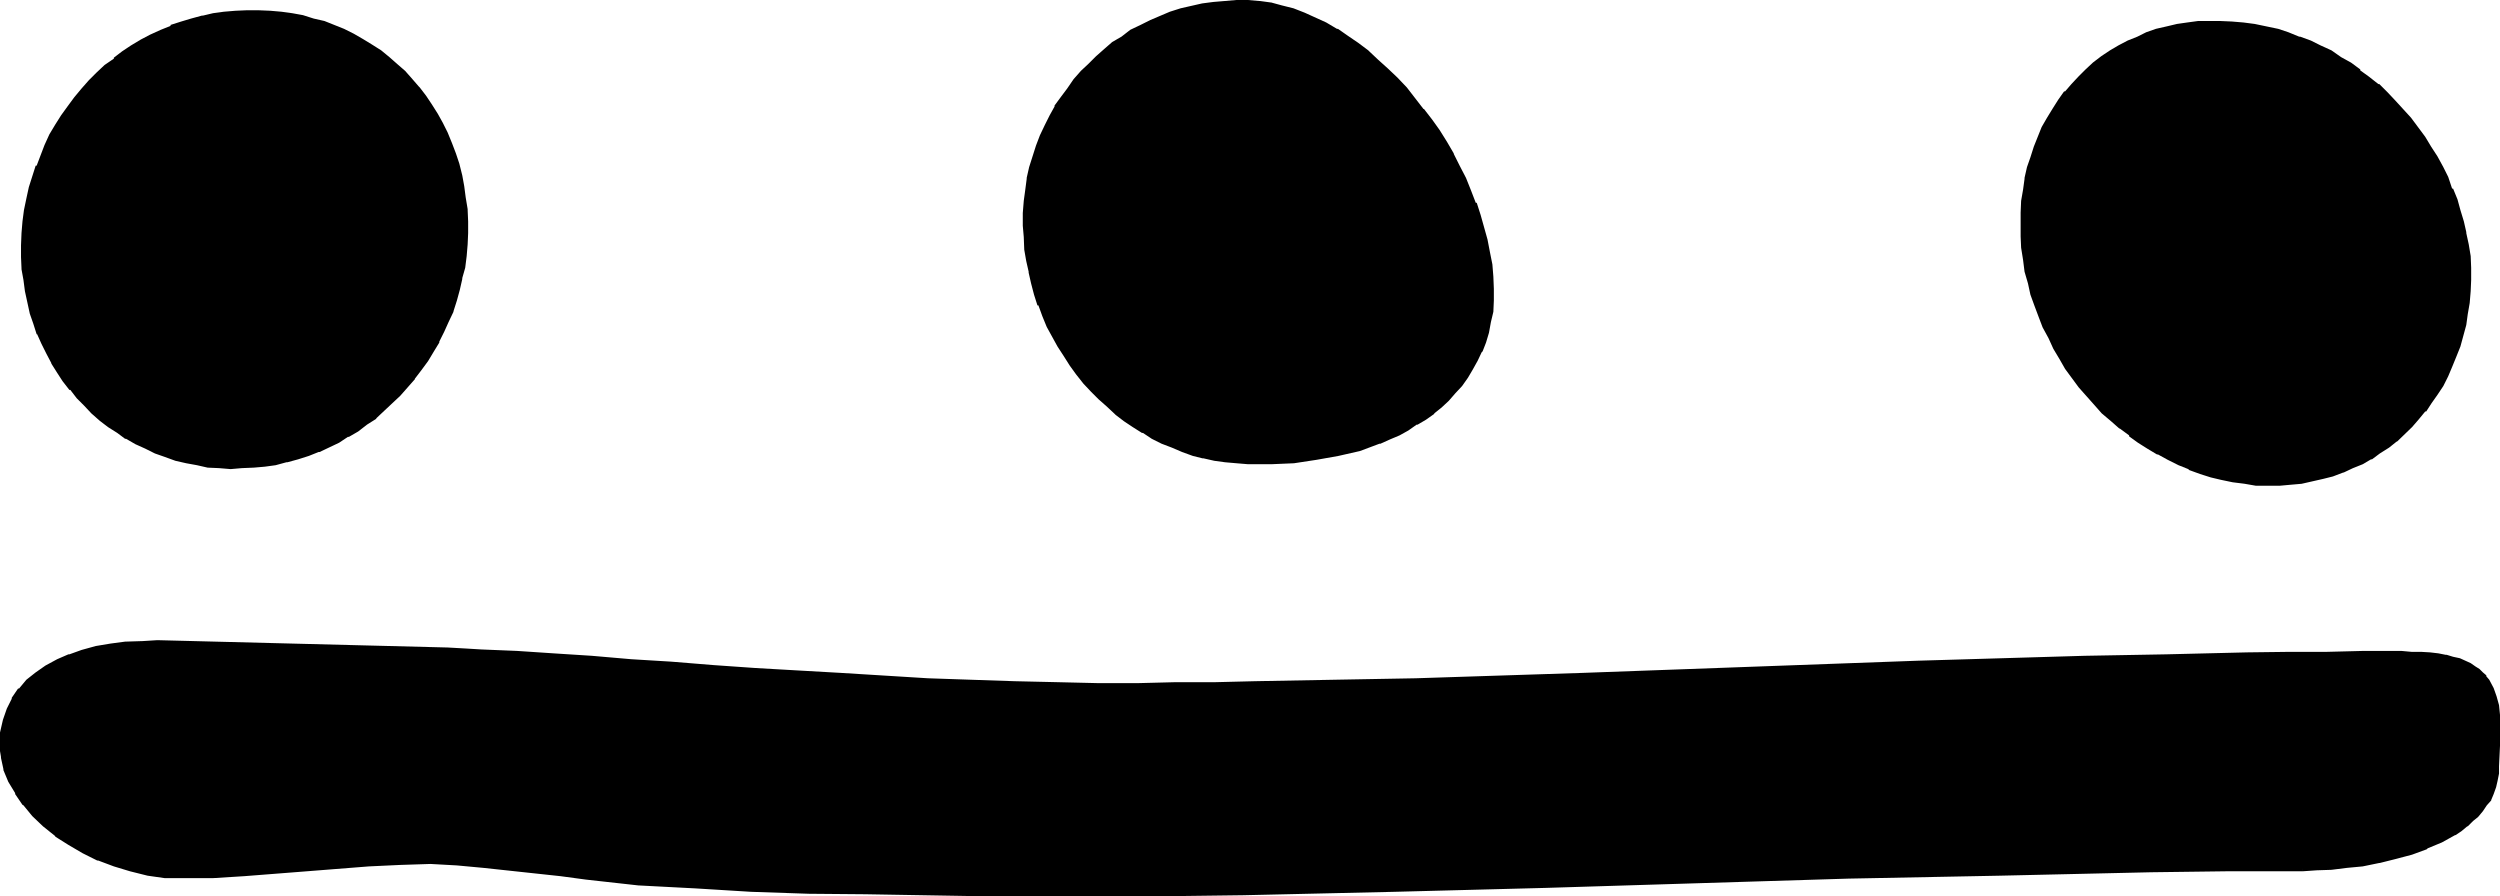
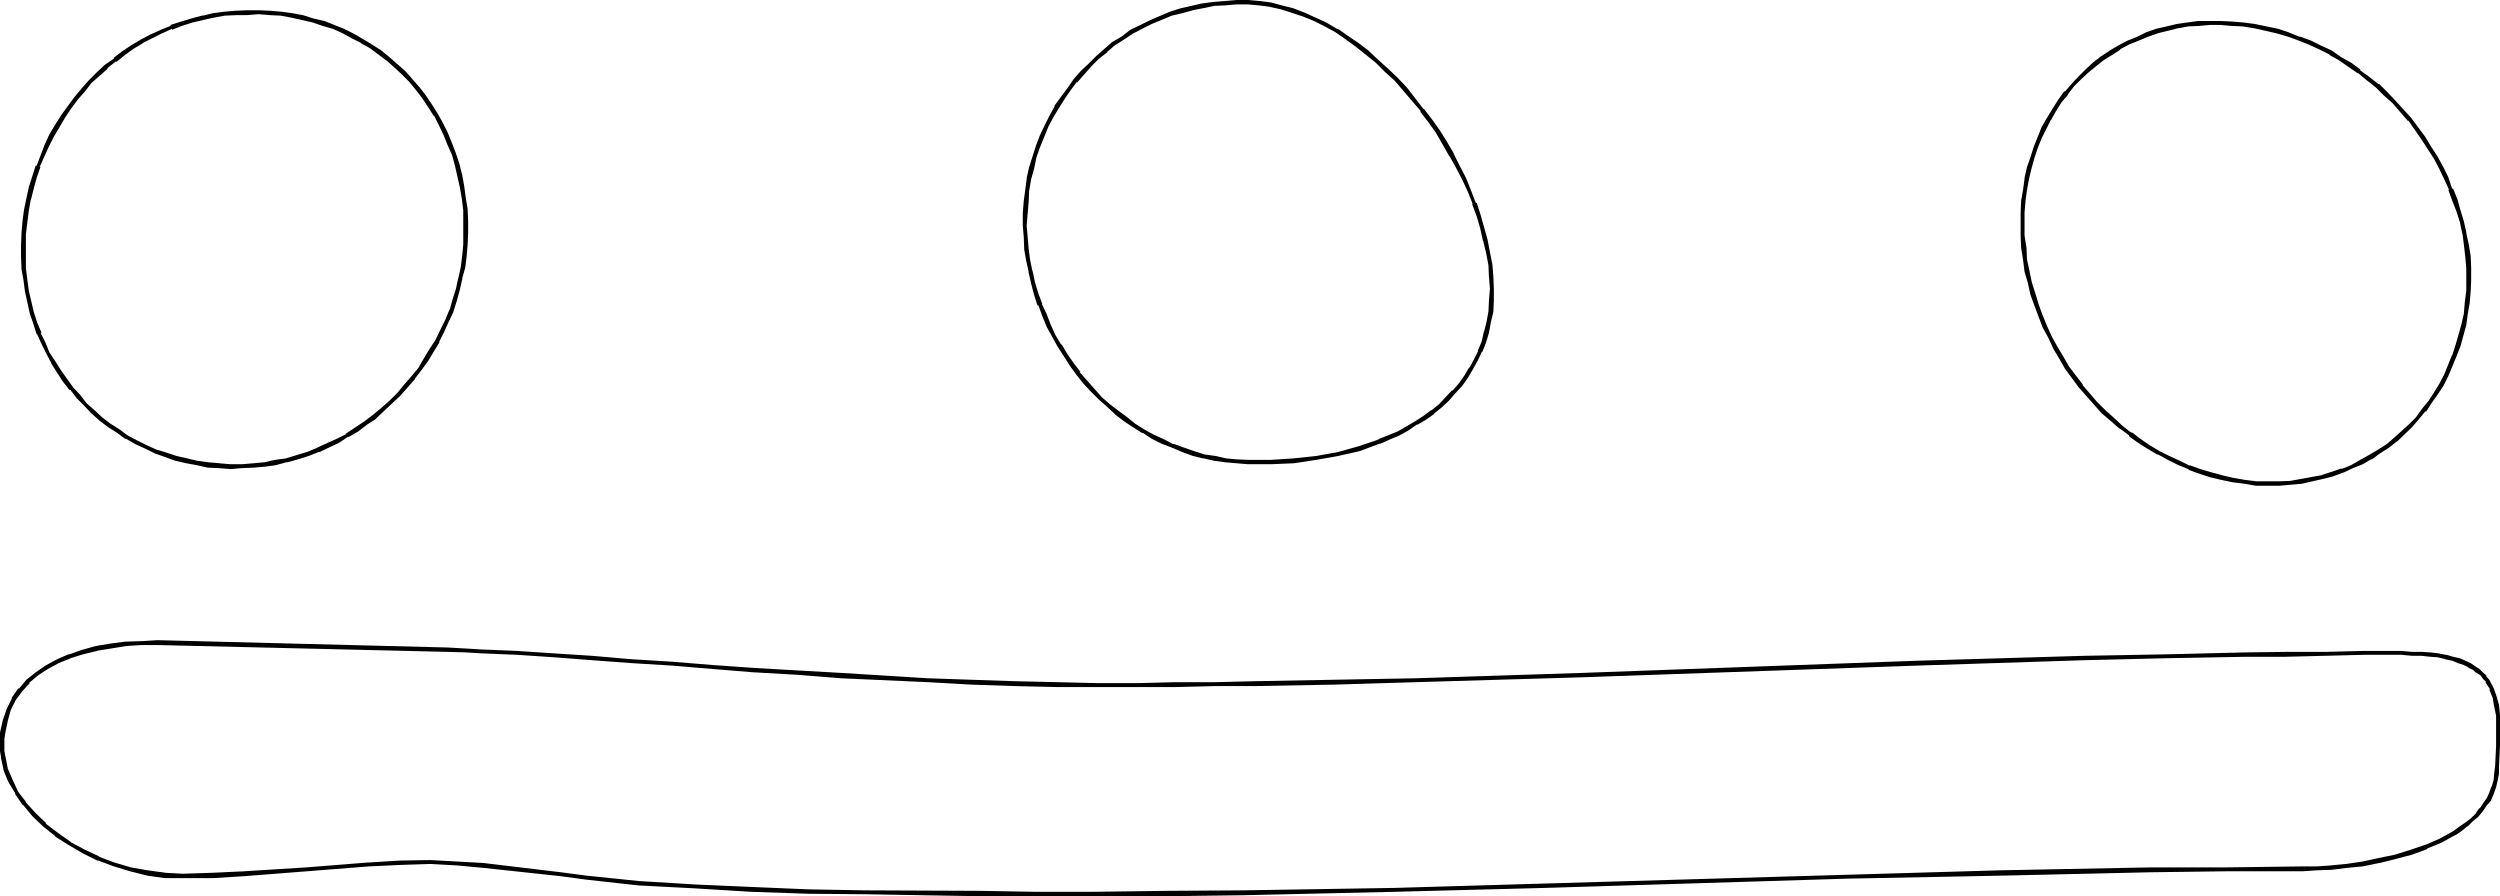
<svg xmlns="http://www.w3.org/2000/svg" xmlns:ns1="http://sodipodi.sourceforge.net/DTD/sodipodi-0.dtd" xmlns:ns2="http://www.inkscape.org/namespaces/inkscape" version="1.0" width="129.946mm" height="46.584mm" id="svg5" ns1:docname="#08.wmf">
  <ns1:namedview id="namedview5" pagecolor="#ffffff" bordercolor="#000000" borderopacity="0.25" ns2:showpageshadow="2" ns2:pageopacity="0.0" ns2:pagecheckerboard="0" ns2:deskcolor="#d1d1d1" ns2:document-units="mm" />
  <defs id="defs1">
    <pattern id="WMFhbasepattern" patternUnits="userSpaceOnUse" width="6" height="6" x="0" y="0" />
  </defs>
-   <path style="fill:#000000;fill-opacity:1;fill-rule:evenodd;stroke:none" d="m 452.352,170.688 h -14.88 l -14.88,0.192 -29.664,0.576 -29.76,0.672 -59.52,1.92 -29.664,0.864 -29.76,0.48 -14.88,0.192 h -14.88 -10.944 -11.04 l -22.464,-0.192 -11.136,-0.384 -11.328,-0.288 -10.944,-0.48 -11.04,-0.768 -10.272,-1.152 -5.184,-0.672 -4.992,-0.48 -10.176,-1.152 -5.184,-0.48 -5.184,-0.096 h -5.952 l -6.144,0.288 -12.288,0.96 -12.192,0.96 -6.144,0.384 -5.952,0.096 -3.552,-0.096 -3.36,-0.576 -3.456,-0.576 -3.168,-0.96 -3.072,-1.344 -2.976,-1.248 -2.688,-1.632 -2.592,-1.824 -2.304,-1.728 -2.112,-2.112 -1.728,-2.112 -1.632,-2.208 -1.152,-2.304 -0.96,-2.304 -0.576,-2.4 v -1.152 l -0.192,-1.056 0.192,-1.344 v -1.248 l 0.48,-2.304 0.768,-2.304 0.96,-1.92 1.344,-1.92 1.44,-1.632 1.728,-1.44 1.92,-1.248 2.112,-1.152 2.496,-0.96 2.4,-0.864 2.688,-0.768 2.784,-0.48 2.88,-0.384 3.264,-0.288 h 3.072 l 57.024,1.44 h 3.456 l 3.168,0.384 7.008,0.288 7.2,0.48 7.488,0.48 7.776,0.48 7.872,0.672 8.064,0.48 8.448,0.672 8.352,0.576 8.448,0.48 17.088,1.056 8.448,0.288 8.544,0.288 8.448,0.192 h 8.16 7.488 7.584 l 7.776,-0.192 h 7.776 l 15.648,-0.288 15.936,-0.48 16.416,-0.48 16.32,-0.48 33.12,-1.152 32.928,-1.152 16.32,-0.48 16.32,-0.48 16.032,-0.48 15.84,-0.288 h 7.68 l 7.68,-0.192 h 7.584 7.392 2.112 l 1.824,0.192 1.728,0.096 1.632,0.192 1.44,0.288 1.248,0.384 1.344,0.288 1.152,0.48 0.96,0.48 0.768,0.48 0.864,0.48 0.768,0.672 0.48,0.672 0.672,0.672 0.768,1.536 0.48,1.632 0.48,1.824 0.192,1.728 0.192,1.92 -0.192,4.128 -0.192,4.032 v 1.44 l -0.096,1.248 -0.384,1.344 -0.48,1.248 -0.576,1.152 -0.672,1.152 -0.864,0.96 -0.96,1.152 -0.96,0.768 -0.96,0.96 -1.152,0.864 -1.248,0.768 -2.592,1.44 -2.88,1.344 -2.976,1.056 -3.072,0.96 -3.168,0.672 -3.264,0.672 -3.072,0.48 -3.072,0.192 -2.88,0.288 z M 49.824,91.488 H 47.52 l -2.208,0.192 -2.304,-0.192 -2.112,-0.096 -2.208,-0.384 -2.112,-0.48 -2.112,-0.48 -1.92,-0.672 -1.92,-0.768 -2.016,-0.768 -1.92,-1.056 -1.728,-0.96 -1.824,-1.056 -1.632,-1.152 -1.728,-1.344 -1.44,-1.248 -1.44,-1.632 L 15.36,77.952 13.92,76.32 12.672,74.688 11.52,72.96 10.368,71.136 9.408,69.408 8.448,67.392 7.68,65.472 6.816,63.552 6.144,61.44 5.184,57.216 4.896,55.008 4.704,52.704 4.608,50.496 v -2.304 l 0.096,-2.4 0.192,-2.304 0.288,-2.208 0.48,-2.112 0.48,-2.304 0.672,-2.112 0.672,-2.016 1.728,-4.128 1.056,-1.92 0.96,-1.92 1.248,-1.92 1.152,-1.824 1.248,-1.728 1.44,-1.632 1.536,-1.632 1.44,-1.44 1.632,-1.44 1.536,-1.44 1.824,-1.344 1.728,-1.152 1.824,-1.056 1.92,-0.96 1.92,-1.056 2.016,-0.768 1.92,-0.672 2.112,-0.768 2.112,-0.48 2.016,-0.384 2.304,-0.288 2.112,-0.192 2.208,-0.096 2.304,-0.192 2.304,0.192 2.016,0.096 2.304,0.384 1.92,0.48 2.112,0.48 2.112,0.672 1.92,0.768 1.92,0.768 1.824,0.864 1.92,0.96 1.632,1.152 1.728,1.152 1.632,1.248 1.632,1.44 1.44,1.344 1.44,1.44 1.344,1.632 1.248,1.728 1.152,1.632 1.152,1.728 1.152,1.824 0.768,2.112 0.96,1.92 0.672,1.92 0.672,2.112 0.576,2.112 0.48,2.304 0.384,2.208 0.192,2.304 0.096,2.208 v 2.304 L 91.392,48 91.2,50.304 l -0.384,2.304 -0.288,2.016 -0.672,2.112 -0.576,2.304 -0.672,1.92 -0.768,2.112 -0.864,1.92 -0.96,1.92 -1.152,2.016 -1.152,1.728 -1.248,1.824 -1.344,1.728 -1.44,1.632 -1.248,1.632 -1.632,1.44 -1.632,1.632 -1.632,1.248 -1.728,1.344 -1.824,1.248 -1.728,1.152 -1.824,0.96 -4.032,1.92 -1.92,0.672 -2.112,0.672 -2.112,0.576 -2.112,0.48 -2.112,0.384 z m 393.504,3.456 -2.304,-0.192 -2.208,-0.288 -2.304,-0.672 -2.112,-0.48 -2.112,-0.672 -2.208,-0.768 -1.92,-0.864 -2.112,-0.96 -1.92,-1.152 -2.016,-1.056 -1.92,-1.344 -1.728,-1.248 -1.824,-1.344 -1.632,-1.44 -1.728,-1.632 -1.44,-1.632 -3.072,-3.36 -2.592,-3.744 -1.344,-1.728 -1.152,-1.92 -0.96,-2.112 -0.96,-2.112 -0.96,-2.112 -0.768,-2.112 -0.672,-2.304 -0.48,-2.208 -0.672,-2.304 -0.288,-2.208 -0.384,-2.304 -0.096,-2.208 -0.192,-2.496 0.192,-2.208 0.096,-2.304 0.192,-2.208 0.48,-2.112 0.48,-2.112 0.48,-2.112 0.672,-1.92 0.768,-1.92 1.056,-2.016 0.96,-1.728 0.96,-1.824 1.152,-1.536 1.248,-1.632 1.152,-1.44 1.44,-1.632 1.44,-1.344 1.44,-1.248 1.632,-1.152 1.632,-1.152 1.632,-1.152 1.728,-0.768 1.92,-0.96 1.824,-0.672 1.92,-0.672 1.92,-0.576 2.112,-0.384 1.92,-0.288 L 432,4.608 h 2.112 2.112 l 2.208,0.096 2.304,0.192 2.208,0.288 2.304,0.384 2.112,0.576 2.112,0.672 2.208,0.672 2.112,0.96 1.92,0.768 2.112,1.152 2.016,1.152 1.92,1.248 1.728,1.152 1.824,1.44 1.728,1.536 1.632,1.536 1.632,1.632 3.072,3.456 2.784,3.648 1.056,1.824 1.344,1.92 0.96,2.112 0.96,1.92 0.96,2.304 0.864,2.112 0.576,2.016 0.672,2.112 0.48,2.304 0.48,2.208 0.288,2.304 0.192,2.304 v 2.4 2.208 l -0.288,2.304 -0.384,2.112 -0.288,2.112 -1.152,4.128 -0.576,2.016 -0.864,1.92 -0.96,1.92 -0.96,1.92 -0.96,1.632 -1.152,1.824 -1.248,1.536 -1.344,1.632 -1.248,1.44 -2.976,2.592 -1.536,1.344 -1.632,1.152 -1.824,0.96 -1.632,1.056 -1.92,0.864 -1.92,0.768 -1.92,0.672 -1.92,0.672 -4.224,0.768 -2.112,0.384 -2.304,0.096 h -2.112 z m -198.144,-4.128 -2.304,-0.096 -2.016,-0.384 -2.304,-0.288 -2.112,-0.48 -2.112,-0.48 -1.92,-0.672 -2.112,-0.768 -1.92,-0.864 -1.92,-1.056 -1.824,-0.96 -1.728,-1.152 -1.824,-1.344 -1.728,-1.248 -1.632,-1.344 -1.632,-1.44 -1.44,-1.632 -1.44,-1.536 -1.44,-1.632 -1.344,-1.824 -1.152,-1.728 -1.056,-2.016 -1.152,-1.92 -0.96,-1.92 -0.96,-2.112 -0.864,-2.112 -0.672,-2.112 -0.576,-2.016 -0.672,-2.304 -0.288,-2.304 -0.384,-2.208 -0.288,-2.304 v -2.208 -2.496 l 0.192,-2.208 0.288,-2.304 0.288,-2.208 0.48,-2.112 0.672,-2.112 0.672,-2.112 0.768,-2.112 0.864,-1.92 0.96,-1.92 1.152,-1.824 1.056,-1.728 1.152,-1.824 1.344,-1.632 1.44,-1.536 1.44,-1.536 1.44,-1.536 1.632,-1.344 1.632,-1.248 1.728,-1.152 1.824,-1.152 1.728,-0.96 1.92,-0.96 3.936,-1.632 2.112,-0.672 2.112,-0.48 2.016,-0.48 2.112,-0.288 2.304,-0.192 2.208,-0.192 h 2.304 l 2.112,0.192 2.304,0.384 2.208,0.48 2.112,0.576 2.304,0.864 2.016,0.768 2.112,1.152 2.112,1.152 2.112,1.248 1.92,1.44 2.112,1.632 1.92,1.632 1.824,1.824 1.92,1.728 1.824,1.92 1.536,2.112 1.824,1.92 1.44,2.112 1.632,2.304 1.248,2.208 1.536,2.304 1.056,2.304 1.152,2.4 1.152,2.4 0.96,2.4 0.768,2.4 0.864,2.496 0.672,2.4 0.48,2.4 0.288,2.496 0.288,2.208 v 2.4 2.304 l -0.096,2.112 -0.384,2.112 -0.48,1.92 -0.672,1.92 -0.576,1.92 -0.864,1.632 -0.96,1.824 -0.96,1.536 -1.152,1.536 -1.248,1.44 -1.344,1.44 -1.248,1.248 -1.632,1.344 -1.44,0.96 -1.824,1.152 -1.536,0.96 -1.824,0.96 -1.92,0.96 -1.824,0.768 -4.032,1.344 -4.032,1.152 -4.32,0.768 -4.416,0.48 -4.512,0.288 z" id="path1" />
  <path style="fill:#000000;fill-opacity:1;fill-rule:evenodd;stroke:none" d="M 49.824,91.008 47.52,91.2 H 45.312 L 43.008,91.008 H 43.2 L 40.896,90.816 38.784,90.528 36.768,90.048 34.656,89.568 32.64,88.896 30.72,88.32 28.8,87.456 26.88,86.496 25.056,85.536 23.52,84.384 21.696,83.232 20.064,81.984 18.624,80.64 16.992,79.2 15.744,77.568 14.304,76.032 14.4,76.128 13.152,74.4 12,72.768 10.848,70.944 9.696,69.216 8.928,67.296 7.968,65.376 H 8.16 L 7.296,63.36 6.624,61.248 5.664,57.12 5.376,55.008 5.088,52.704 v -2.208 -2.304 -2.4 0.192 L 5.376,43.68 5.664,41.376 6.048,39.168 V 39.36 L 6.624,37.056 7.2,34.944 7.968,32.736 7.776,32.832 9.6,28.8 l 0.96,-1.92 1.152,-1.92 1.056,-1.824 1.152,-1.728 1.344,-1.824 1.44,-1.632 1.248,-1.632 1.632,-1.44 1.632,-1.44 H 21.024 L 22.848,12 v 0.192 L 24.48,10.848 26.208,9.6 28.128,8.448 h -0.096 l 1.92,-0.96 1.92,-0.96 1.92,-0.864 v 0.192 l 1.92,-0.768 2.112,-0.672 2.112,-0.48 H 39.84 l 2.208,-0.48 2.112,-0.384 2.304,-0.096 h -0.192 2.208 l 2.304,-0.192 2.304,0.192 2.016,0.096 2.112,0.384 2.112,0.48 2.112,0.48 1.92,0.672 2.016,0.576 1.92,0.864 1.728,0.96 1.92,0.96 h -0.096 l 1.728,0.96 1.824,1.344 1.632,1.248 -0.192,-0.192 1.632,1.44 1.44,1.344 1.44,1.44 1.344,1.632 1.248,1.632 1.152,1.728 1.152,1.824 v -0.192 l 0.96,1.92 0.96,2.016 0.768,1.92 0.864,1.92 0.576,2.112 0.48,2.112 0.48,2.112 0.384,2.208 0.288,2.304 V 43.488 45.792 48 l -0.192,2.112 -0.288,2.304 -0.48,2.208 v -0.096 l -0.48,2.208 -0.672,2.112 -0.576,2.112 v -0.192 l -0.864,2.112 -0.96,1.92 -0.96,2.016 -1.152,1.728 -1.152,1.92 -1.056,1.824 -1.344,1.632 -1.44,1.632 -1.248,1.536 -1.632,1.632 -1.632,1.44 -1.632,1.344 -1.632,1.248 -1.728,1.152 -2.016,1.344 h 0.192 l -1.92,0.96 -3.84,1.728 H 62.4 l -2.112,0.864 -1.92,0.576 -2.208,0.672 h 0.096 l -2.208,0.288 -2.112,0.48 -2.112,0.192 v 0.864 l 2.208,-0.192 2.112,-0.288 2.112,-0.576 h 0.192 l 2.112,-0.576 2.112,-0.672 1.92,-0.768 h 0.192 l 3.84,-1.824 1.728,-1.152 h 0.192 l 1.824,-1.056 1.728,-1.344 1.824,-1.152 v -0.096 l 1.632,-1.536 1.536,-1.44 1.536,-1.44 1.44,-1.632 1.44,-1.632 V 74.4 l 1.248,-1.632 1.344,-1.824 1.152,-1.92 1.056,-1.728 v -0.192 l 0.96,-1.92 0.864,-1.92 0.96,-2.016 v -0.096 l 0.672,-2.112 0.576,-2.112 0.48,-2.112 V 54.624 L 91.392,52.608 91.68,50.304 91.872,48 91.968,45.792 V 43.488 L 91.872,41.28 V 41.088 L 91.488,38.784 91.2,36.576 90.816,34.464 90.24,32.16 89.568,30.144 88.8,28.128 l -0.864,-2.112 -0.96,-1.92 -0.96,-1.728 -1.152,-1.824 -1.152,-1.728 -1.248,-1.632 -0.192,-0.192 -1.248,-1.44 -1.44,-1.632 -1.44,-1.248 -1.632,-1.44 L 74.88,9.888 73.056,8.736 71.328,7.68 69.504,6.624 67.584,5.664 65.664,4.896 63.744,4.128 61.632,3.648 59.52,2.976 57.408,2.592 55.296,2.304 53.088,2.112 50.784,2.016 H 48.48 l -2.208,0.096 -2.304,0.192 -2.112,0.288 -2.016,0.48 h -0.192 l -2.112,0.576 -1.92,0.576 -2.112,0.672 v 0.192 l -1.92,0.768 -2.112,0.96 -1.824,0.96 -1.92,1.152 L 24,10.08 22.368,11.328 v 0.192 l -1.824,1.248 -1.632,1.536 -1.44,1.44 -1.44,1.632 -1.44,1.728 -1.344,1.824 L 12,22.656 10.848,24.48 9.696,26.4 8.736,28.512 7.2,32.544 H 7.008 l -0.672,2.112 -0.672,2.112 -0.48,2.208 -0.48,2.304 -0.288,2.208 -0.192,2.304 -0.096,2.4 v 2.304 l 0.096,2.208 v 0.192 l 0.384,2.112 0.288,2.208 0.96,4.416 0.672,1.92 0.672,2.112 h 0.096 l 0.864,1.92 0.96,1.92 0.96,1.824 v 0.096 l 1.152,1.824 1.056,1.632 1.344,1.728 h 0.192 l 1.248,1.632 1.44,1.44 1.44,1.536 1.632,1.44 1.632,1.248 1.824,1.152 1.536,1.152 h 0.192 l 1.824,1.056 1.92,0.864 1.92,0.96 1.92,0.672 2.112,0.768 2.112,0.48 2.112,0.384 2.112,0.48 2.208,0.096 2.304,0.192 2.208,-0.192 2.304,-0.096 z" id="path2" />
  <path style="fill:#000000;fill-opacity:1;fill-rule:evenodd;stroke:none" d="m 443.328,94.56 -2.304,-0.288 -2.208,-0.384 -2.112,-0.48 -2.112,-0.576 -2.304,-0.672 -2.112,-0.768 v 0.096 l -1.92,-0.96 -2.112,-0.96 -1.92,-0.96 -1.92,-1.152 -1.824,-1.248 -1.728,-1.344 v 0.192 l -1.824,-1.44 -1.536,-1.44 -1.824,-1.632 -1.632,-1.632 -2.88,-3.36 0.192,0.096 -2.784,-3.648 -1.152,-2.016 -1.152,-1.92 -1.056,-1.92 -0.96,-2.112 -0.864,-2.112 -0.768,-2.112 -0.672,-2.208 -0.672,-2.112 -0.48,-2.304 -0.48,-2.208 -0.096,-2.304 -0.384,-2.4 v 0.192 -2.496 -2.208 l 0.192,-2.304 0.288,-2.112 0.384,-2.112 0.48,-2.016 0.576,-2.112 0.672,-2.016 0.768,-1.92 0.864,-1.728 0.96,-1.92 v 0.096 l 0.96,-1.728 1.152,-1.824 1.248,-1.44 h -0.096 l 1.248,-1.632 1.44,-1.44 1.344,-1.248 1.632,-1.344 1.44,-1.152 1.728,-1.056 1.632,-1.056 h -0.192 l 1.824,-0.96 1.92,-0.768 1.824,-0.768 1.92,-0.672 1.92,-0.48 1.92,-0.48 2.112,-0.384 2.112,-0.096 2.112,-0.192 h 2.112 l 2.208,0.192 h -0.096 l 2.208,0.096 2.4,0.384 2.112,0.48 2.112,0.48 2.304,0.672 2.112,0.768 1.92,0.768 2.112,0.96 2.112,1.056 h -0.192 l 1.92,1.056 1.92,1.344 1.824,1.248 v -0.096 l 1.728,1.44 1.824,1.44 1.632,1.632 1.632,1.44 3.072,3.552 v -0.192 l 2.592,3.744 1.248,1.92 1.248,1.92 1.056,2.016 0.96,2.016 0.96,2.112 -0.192,-0.096 0.768,2.112 0.864,2.208 0.672,2.112 0.48,2.304 v -0.192 l 0.288,2.208 0.288,2.496 0.192,2.208 v -0.096 2.4 2.208 -0.096 l -0.288,2.208 -0.192,2.304 -0.48,2.112 -1.152,4.032 -0.672,2.112 v -0.192 l -0.768,1.92 -0.768,1.92 -0.96,1.824 -1.056,1.728 -1.056,1.632 -1.344,1.632 -1.152,1.632 -1.44,1.44 -2.88,2.592 -1.44,1.248 -1.824,1.152 -1.632,0.96 -1.728,0.96 -1.824,1.056 -1.92,0.768 0.192,-0.192 -1.92,0.672 -2.112,0.672 h 0.192 l -4.224,0.768 -2.112,0.384 -2.304,0.096 h -2.112 -2.208 v 0.864 h 2.208 2.112 0.192 l 2.112,-0.192 2.208,-0.192 4.224,-0.96 1.92,-0.48 2.016,-0.768 h 0.096 l 1.824,-0.864 1.92,-0.768 1.632,-0.96 h 0.192 l 1.536,-1.152 1.824,-1.152 1.44,-1.152 0.192,-0.096 2.88,-2.784 1.248,-1.44 1.344,-1.632 h 0.192 l 1.056,-1.632 1.152,-1.632 1.152,-1.728 0.96,-1.92 0.768,-1.824 0.864,-2.112 0.768,-1.92 1.152,-4.224 0.288,-2.112 0.384,-2.208 0.192,-2.304 0.096,-2.208 v -2.4 L 485.376,50.304 484.992,48 484.512,45.792 V 45.6 l -0.48,-2.112 -0.672,-2.208 -0.576,-2.112 -0.864,-2.112 h -0.192 L 480.96,34.752 480,32.832 478.848,30.72 477.6,28.8 l -1.152,-1.92 -2.784,-3.744 -3.072,-3.36 -1.536,-1.632 -1.632,-1.632 h -0.192 l -1.824,-1.44 -1.728,-1.248 v -0.192 l -1.824,-1.344 -1.92,-1.056 -1.92,-1.344 -2.112,-0.96 -1.92,-0.96 -2.112,-0.768 h -0.192 l -2.112,-0.864 -2.016,-0.672 -2.304,-0.48 -2.304,-0.48 -2.208,-0.288 -2.304,-0.192 -2.208,-0.096 H 434.112 432 431.808 l -2.112,0.288 -2.016,0.288 -2.016,0.48 -2.112,0.48 -1.92,0.672 -1.728,0.864 -1.92,0.768 -1.824,0.96 -1.632,0.96 -1.728,1.152 -1.632,1.248 -1.44,1.344 -1.44,1.44 -1.344,1.44 -1.248,1.44 h -0.192 l -1.152,1.632 -1.152,1.824 -1.056,1.728 -1.056,1.824 -0.768,1.92 -0.768,1.92 -0.672,2.112 -0.672,1.92 -0.48,2.112 v 0.192 l -0.288,2.112 -0.384,2.208 -0.096,2.304 v 2.208 2.496 l 0.096,2.208 0.384,2.4 0.288,2.304 0.672,2.304 0.48,2.208 0.768,2.112 0.864,2.304 0.768,2.016 1.152,2.112 0.96,2.112 1.152,1.92 1.152,2.016 2.688,3.648 3.072,3.456 1.44,1.632 1.824,1.536 1.632,1.44 h 0.096 l 1.824,1.344 v 0.192 l 1.728,1.248 1.824,1.152 1.92,1.152 h 0.192 l 1.92,1.056 2.112,1.056 1.92,0.768 0.192,0.192 2.112,0.768 2.112,0.672 2.016,0.48 2.304,0.48 2.304,0.288 2.208,0.384 h 0.192 z" id="path3" />
  <path style="fill:#000000;fill-opacity:1;fill-rule:evenodd;stroke:none" d="m 245.184,90.336 -2.304,-0.096 -2.016,-0.192 -2.112,-0.48 -2.112,-0.288 -2.112,-0.672 -1.92,-0.672 -2.112,-0.768 v 0.096 l -1.824,-0.96 -2.112,-0.96 -1.728,-0.96 -1.824,-1.152 -1.536,-1.248 -1.824,-1.344 -1.632,-1.248 -1.632,-1.44 -1.44,-1.632 -1.44,-1.632 -1.44,-1.632 h 0.192 l -1.344,-1.728 -1.248,-1.824 -1.152,-1.92 v 0.192 l -1.152,-1.92 -0.96,-2.112 -0.768,-2.016 -0.96,-2.016 h 0.096 L 204,57.696 l -0.672,-2.208 -0.48,-2.304 v 0.192 l -0.48,-2.304 -0.288,-2.208 -0.192,-2.304 -0.192,-2.208 0.192,-2.496 v 0.192 l 0.192,-2.4 0.096,-2.112 0.384,-2.304 0.576,-2.016 0.48,-2.304 0.672,-1.92 0.864,-2.112 0.768,-1.92 0.96,-1.824 1.152,-1.92 1.152,-1.824 1.056,-1.536 1.344,-1.824 v 0.192 l 1.44,-1.632 1.44,-1.632 1.44,-1.44 1.632,-1.248 h -0.096 l 1.536,-1.344 1.824,-1.152 1.728,-1.152 1.824,-0.96 1.92,-0.96 3.936,-1.632 2.016,-0.48 2.112,-0.576 h -0.096 l 2.016,-0.384 2.304,-0.48 2.112,-0.096 2.208,-0.192 h 2.304 l 2.112,0.192 2.304,0.288 h -0.192 l 2.208,0.48 2.112,0.672 2.304,0.768 2.112,0.864 2.112,1.056 2.112,1.152 1.92,1.344 2.112,1.536 1.92,1.536 1.92,1.536 1.824,1.824 1.92,1.728 1.728,2.016 1.632,1.92 1.824,2.112 h -0.192 l 1.632,2.112 1.44,2.016 1.44,2.496 1.248,2.208 v -0.096 l 1.344,2.4 1.152,2.208 1.152,2.496 0.96,2.4 -0.192,-0.192 0.96,2.592 0.672,2.304 0.576,2.592 v -0.192 l 0.576,2.4 0.48,2.496 0.096,2.4 v -0.192 l 0.192,2.4 -0.192,2.304 -0.096,2.112 -0.384,2.112 -0.48,1.92 v -0.192 l -0.48,2.112 -0.768,1.824 h 0.096 l -0.768,1.536 -0.96,1.824 v -0.192 l -0.96,1.632 -1.152,1.632 -1.248,1.44 v -0.192 l -1.344,1.44 -1.248,1.344 -1.536,1.248 v -0.096 l -1.536,1.152 -1.632,1.056 -1.632,0.96 -1.824,1.056 -1.92,0.768 -1.92,0.768 h 0.192 l -3.936,1.344 -4.128,1.152 -4.224,0.768 -4.512,0.48 h 0.096 l -4.512,0.288 h -4.512 V 91.2 h 4.512 l 4.512,-0.192 4.416,-0.672 4.32,-0.768 4.224,-0.96 3.84,-1.44 h 0.192 l 1.92,-0.864 1.824,-0.768 1.728,-0.96 1.632,-1.152 h 0.192 l 1.632,-0.96 1.632,-1.152 v -0.096 l 1.44,-1.152 1.44,-1.344 1.248,-1.44 1.344,-1.44 1.152,-1.632 0.96,-1.632 0.96,-1.728 0.768,-1.632 0.192,-0.192 0.672,-1.728 0.576,-1.92 0.384,-2.112 0.48,-2.016 0.096,-2.208 v -2.304 l -0.096,-2.4 -0.192,-2.4 -0.48,-2.4 -0.48,-2.496 -0.672,-2.4 -0.672,-2.4 -0.768,-2.4 h -0.192 l -0.96,-2.496 -0.96,-2.4 -1.248,-2.4 -1.152,-2.304 v -0.096 l -1.344,-2.304 -1.44,-2.304 -1.44,-2.016 -1.632,-2.112 h -0.096 l -1.632,-2.112 -1.632,-2.112 -1.824,-1.92 -1.92,-1.824 -1.92,-1.728 -1.728,-1.632 -0.192,-0.192 -1.92,-1.44 -2.112,-1.44 -1.92,-1.344 h -0.192 L 260.544,4.416 258.432,3.456 256.32,2.496 254.112,1.632 251.808,1.056 249.696,0.48 H 249.6 l -2.112,-0.288 h -0.192 L 245.184,0 h -2.304 l -2.208,0.192 -2.304,0.192 -2.208,0.288 -2.112,0.48 -2.112,0.48 -2.112,0.672 -3.84,1.632 -1.92,0.96 -2.016,0.96 -1.728,1.344 -1.824,1.056 -1.536,1.344 -1.632,1.44 -1.44,1.44 -1.536,1.44 -1.44,1.632 -1.248,1.824 -1.152,1.536 -1.344,1.824 v 0.192 l -0.96,1.728 -0.96,1.92 -0.96,2.016 -0.768,2.016 -0.672,2.112 -0.672,2.112 -0.48,2.112 v 0.192 l -0.288,2.208 -0.288,2.112 -0.192,2.4 v 2.496 l 0.192,2.208 0.096,2.496 0.384,2.208 0.48,2.112 v 0.192 l 0.48,2.112 0.576,2.208 0.672,2.112 H 204 l 0.768,2.112 0.864,2.112 1.056,1.92 1.056,1.92 1.248,1.92 1.152,1.824 1.248,1.728 1.44,1.824 1.536,1.632 1.44,1.44 1.632,1.44 1.536,1.44 0.192,0.192 1.632,1.248 1.728,1.152 1.824,1.152 h 0.192 l 1.728,1.152 1.92,0.96 2.016,0.768 2.016,0.864 2.112,0.768 1.92,0.48 h 0.192 l 2.112,0.48 2.112,0.288 2.208,0.192 2.304,0.192 z" id="path4" />
  <path style="fill:#000000;fill-opacity:1;fill-rule:evenodd;stroke:none" d="m 452.352,170.208 -14.88,0.192 h -14.88 l -29.664,0.576 -29.76,0.864 -59.52,1.728 -29.664,0.864 -29.76,0.48 -14.88,0.096 -14.88,0.192 H 203.52 l -11.04,-0.192 -22.464,-0.096 -11.136,-0.192 -11.328,-0.48 -10.944,-0.48 -11.04,-0.672 -10.272,-1.056 -5.088,-0.672 -15.264,-1.824 -5.184,-0.288 -5.184,-0.288 -5.952,0.096 -6.144,0.384 h -0.192 l -12.096,0.96 -12.288,0.768 H 48 l -6.144,0.288 -5.952,0.192 -3.552,-0.192 h 0.192 l -3.552,-0.48 -3.264,-0.576 -3.264,-0.96 -3.072,-1.152 h 0.192 l -3.072,-1.44 -2.688,-1.44 h 0.096 l -2.592,-1.824 -2.4,-1.824 H 9.12 l -2.112,-2.016 -1.92,-2.112 h 0.096 l -1.632,-2.112 -1.056,-2.304 -0.96,-2.208 -0.48,-2.496 v 0.192 l -0.192,-1.248 v 0.096 -1.056 -1.344 l 0.192,-1.248 0.48,-2.304 0.576,-2.112 0.96,-1.92 1.344,-1.824 1.44,-1.536 H 5.664 l 1.824,-1.536 1.92,-1.248 2.112,-1.152 2.4,-0.96 h -0.096 l 2.496,-0.768 2.784,-0.672 h -0.192 l 2.976,-0.48 2.88,-0.48 3.072,-0.192 h 3.072 l 57.024,1.344 3.456,0.096 3.168,0.192 7.008,0.288 7.2,0.48 7.488,0.576 7.776,0.576 7.872,0.48 8.064,0.672 8.256,0.672 h 0.192 l 8.352,0.48 8.448,0.672 17.088,0.768 8.448,0.48 8.544,0.288 8.448,0.192 h 8.16 7.488 7.584 l 7.776,-0.192 h 7.776 l 15.648,-0.288 15.936,-0.48 32.736,-0.96 66.048,-2.304 32.64,-1.056 16.032,-0.384 15.84,-0.288 h 7.68 l 7.68,-0.192 7.584,-0.192 h 7.392 l 2.112,0.192 h 1.824 l 1.728,0.192 1.44,0.096 1.632,0.384 h -0.192 l 1.44,0.288 1.152,0.48 1.152,0.384 0.96,0.48 H 484.8 l 1.056,0.48 0.576,0.576 v -0.096 l 0.864,0.576 0.48,0.672 0.672,0.672 h -0.192 l 0.96,1.44 h -0.192 l 0.672,1.632 0.288,1.728 v -0.096 l 0.384,1.92 v -0.192 1.92 4.128 l -0.192,4.032 -0.192,1.44 -0.096,1.248 -0.384,1.344 v -0.192 l -0.48,1.344 -0.48,1.056 -0.672,0.96 -0.768,1.152 v -0.192 l -0.768,1.152 -0.96,0.96 -1.152,0.864 -1.152,0.768 -1.152,0.864 -2.592,1.44 -2.88,1.248 0.192,-0.096 -3.072,1.056 -3.072,0.96 -3.264,0.672 -3.072,0.672 -3.264,0.48 -3.072,0.288 h 0.192 l -2.88,0.192 h -2.784 v 0.96 l 2.784,-0.192 2.88,-0.096 3.072,-0.384 3.072,-0.288 3.264,-0.672 h 0.096 l 3.072,-0.768 3.264,-0.864 2.88,-1.056 0.192,-0.192 2.784,-1.152 2.592,-1.44 h 0.096 l 1.152,-0.768 1.152,-0.96 h 0.096 l 1.056,-1.056 0.96,-0.768 0.96,-1.152 0.768,-1.152 0.864,-0.96 v -0.096 l 0.48,-1.152 0.48,-1.344 0.288,-1.248 0.288,-1.44 v -1.44 l 0.192,-4.032 v -4.128 -1.92 l -0.192,-1.92 -0.48,-1.728 -0.576,-1.632 -0.864,-1.632 -0.576,-0.672 v -0.192 l -0.672,-0.576 -0.672,-0.672 -0.768,-0.48 -0.96,-0.672 -1.056,-0.48 -1.056,-0.48 -1.344,-0.288 -1.248,-0.384 h -0.192 l -1.44,-0.288 -1.632,-0.192 -1.632,-0.096 h -0.096 -1.824 l -2.112,-0.192 h -7.392 l -7.584,0.192 h -7.68 l -7.68,0.096 -15.84,0.384 -16.032,0.288 -32.64,0.96 -66.048,2.4 -32.736,1.056 -15.936,0.288 -15.648,0.288 -7.776,0.192 h -7.776 l -7.584,0.192 h -7.488 l -8.16,-0.192 -8.448,-0.192 -8.544,-0.288 -8.448,-0.288 -17.088,-1.056 -8.448,-0.48 -8.352,-0.48 -8.256,-0.576 -8.256,-0.672 -7.872,-0.48 -7.776,-0.672 -7.488,-0.48 -7.2,-0.48 -7.008,-0.288 -3.168,-0.192 -3.456,-0.192 -57.024,-1.44 -3.072,0.192 h -0.192 l -3.072,0.096 -2.88,0.384 -2.88,0.48 -2.784,0.768 -2.4,0.864 H 13.44 l -2.208,0.96 -2.304,1.248 -1.92,1.344 -1.824,1.44 -1.44,1.728 H 3.552 l -1.248,1.824 v 0.192 L 1.344,139.2 0.576,141.408 0,143.904 v 1.248 1.344 1.056 l 0.192,1.152 v 0.192 l 0.48,2.208 v 0.192 l 0.96,2.304 1.344,2.208 V 156 l 1.44,2.112 0.192,0.096 1.728,2.112 2.112,2.016 2.4,1.92 v 0.096 l 2.592,1.632 2.784,1.632 2.88,1.44 h 0.192 l 3.072,1.152 3.168,0.96 3.456,0.864 3.36,0.48 h 3.552 5.952 l 6.144,-0.384 12.288,-0.96 12.192,-0.96 6.144,-0.288 5.952,-0.192 5.184,0.288 5.184,0.48 15.168,1.632 4.992,0.672 10.368,1.152 h 0.096 l 11.04,0.576 10.944,0.672 11.328,0.384 11.136,0.096 22.464,0.384 h 11.04 10.944 14.88 l 14.88,-0.192 29.76,-0.672 29.664,-0.768 59.52,-1.824 29.76,-0.576 29.664,-0.672 14.88,-0.192 h 14.88 z" id="path5" />
</svg>